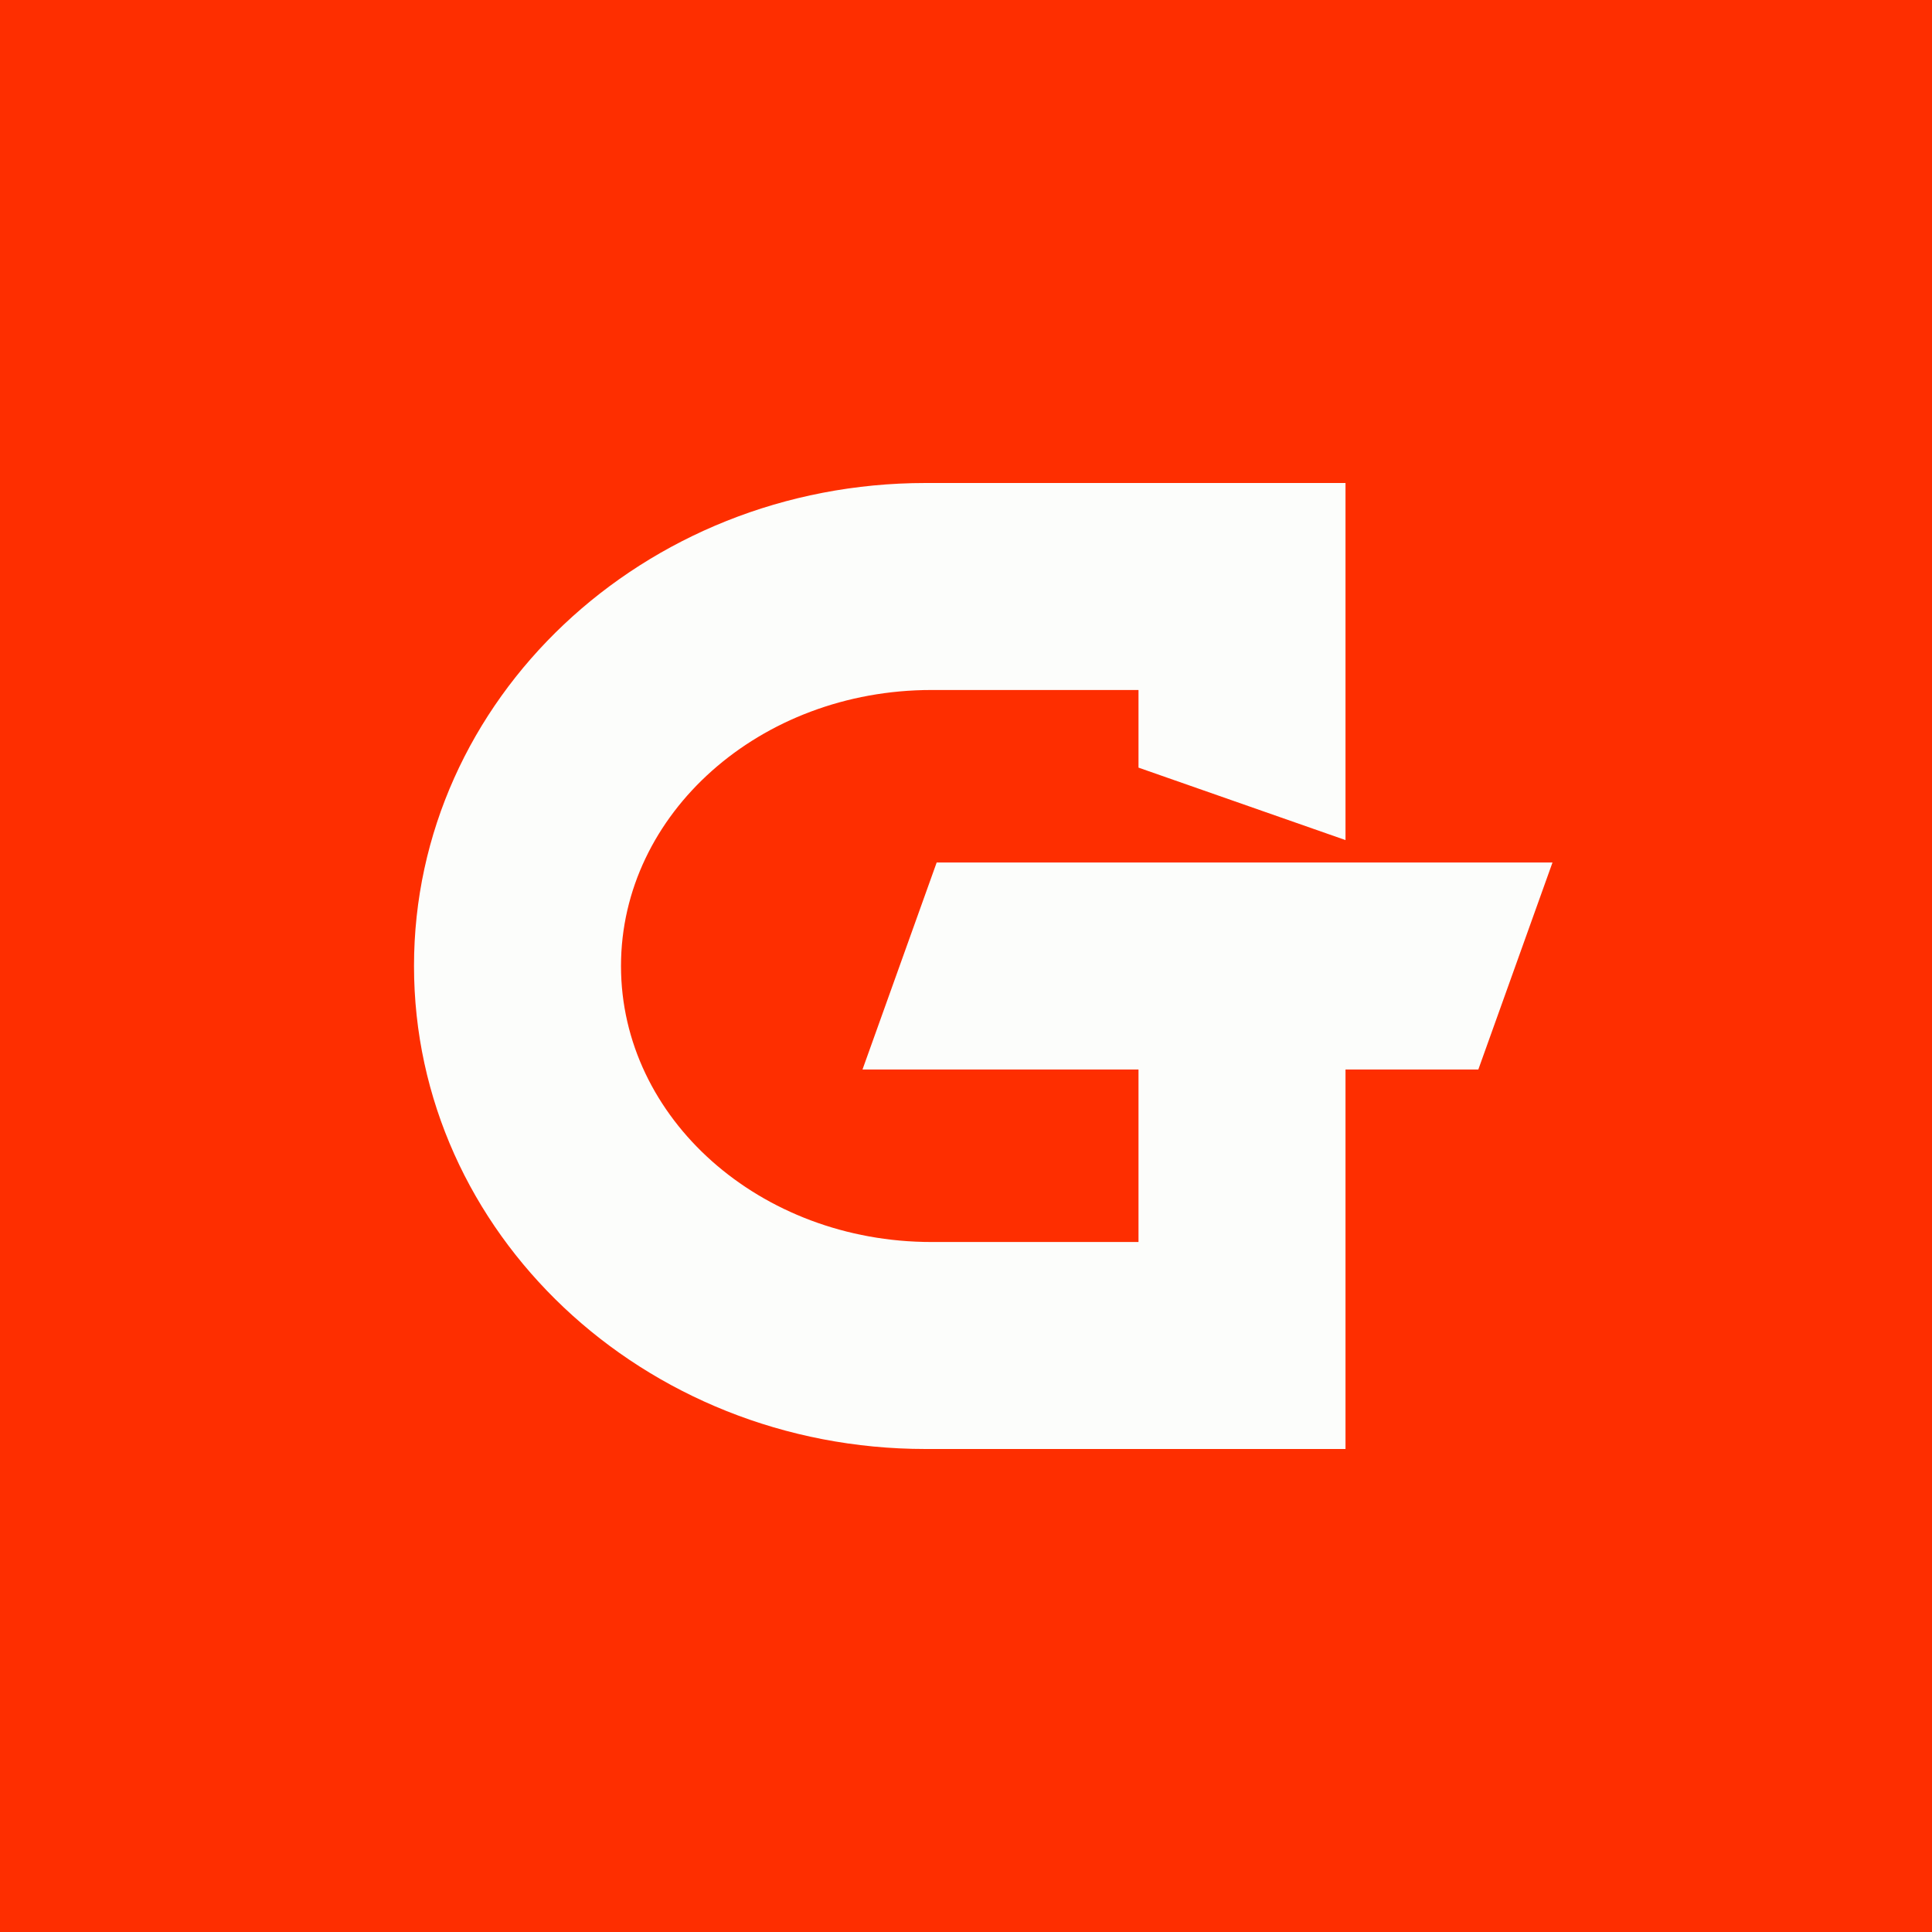
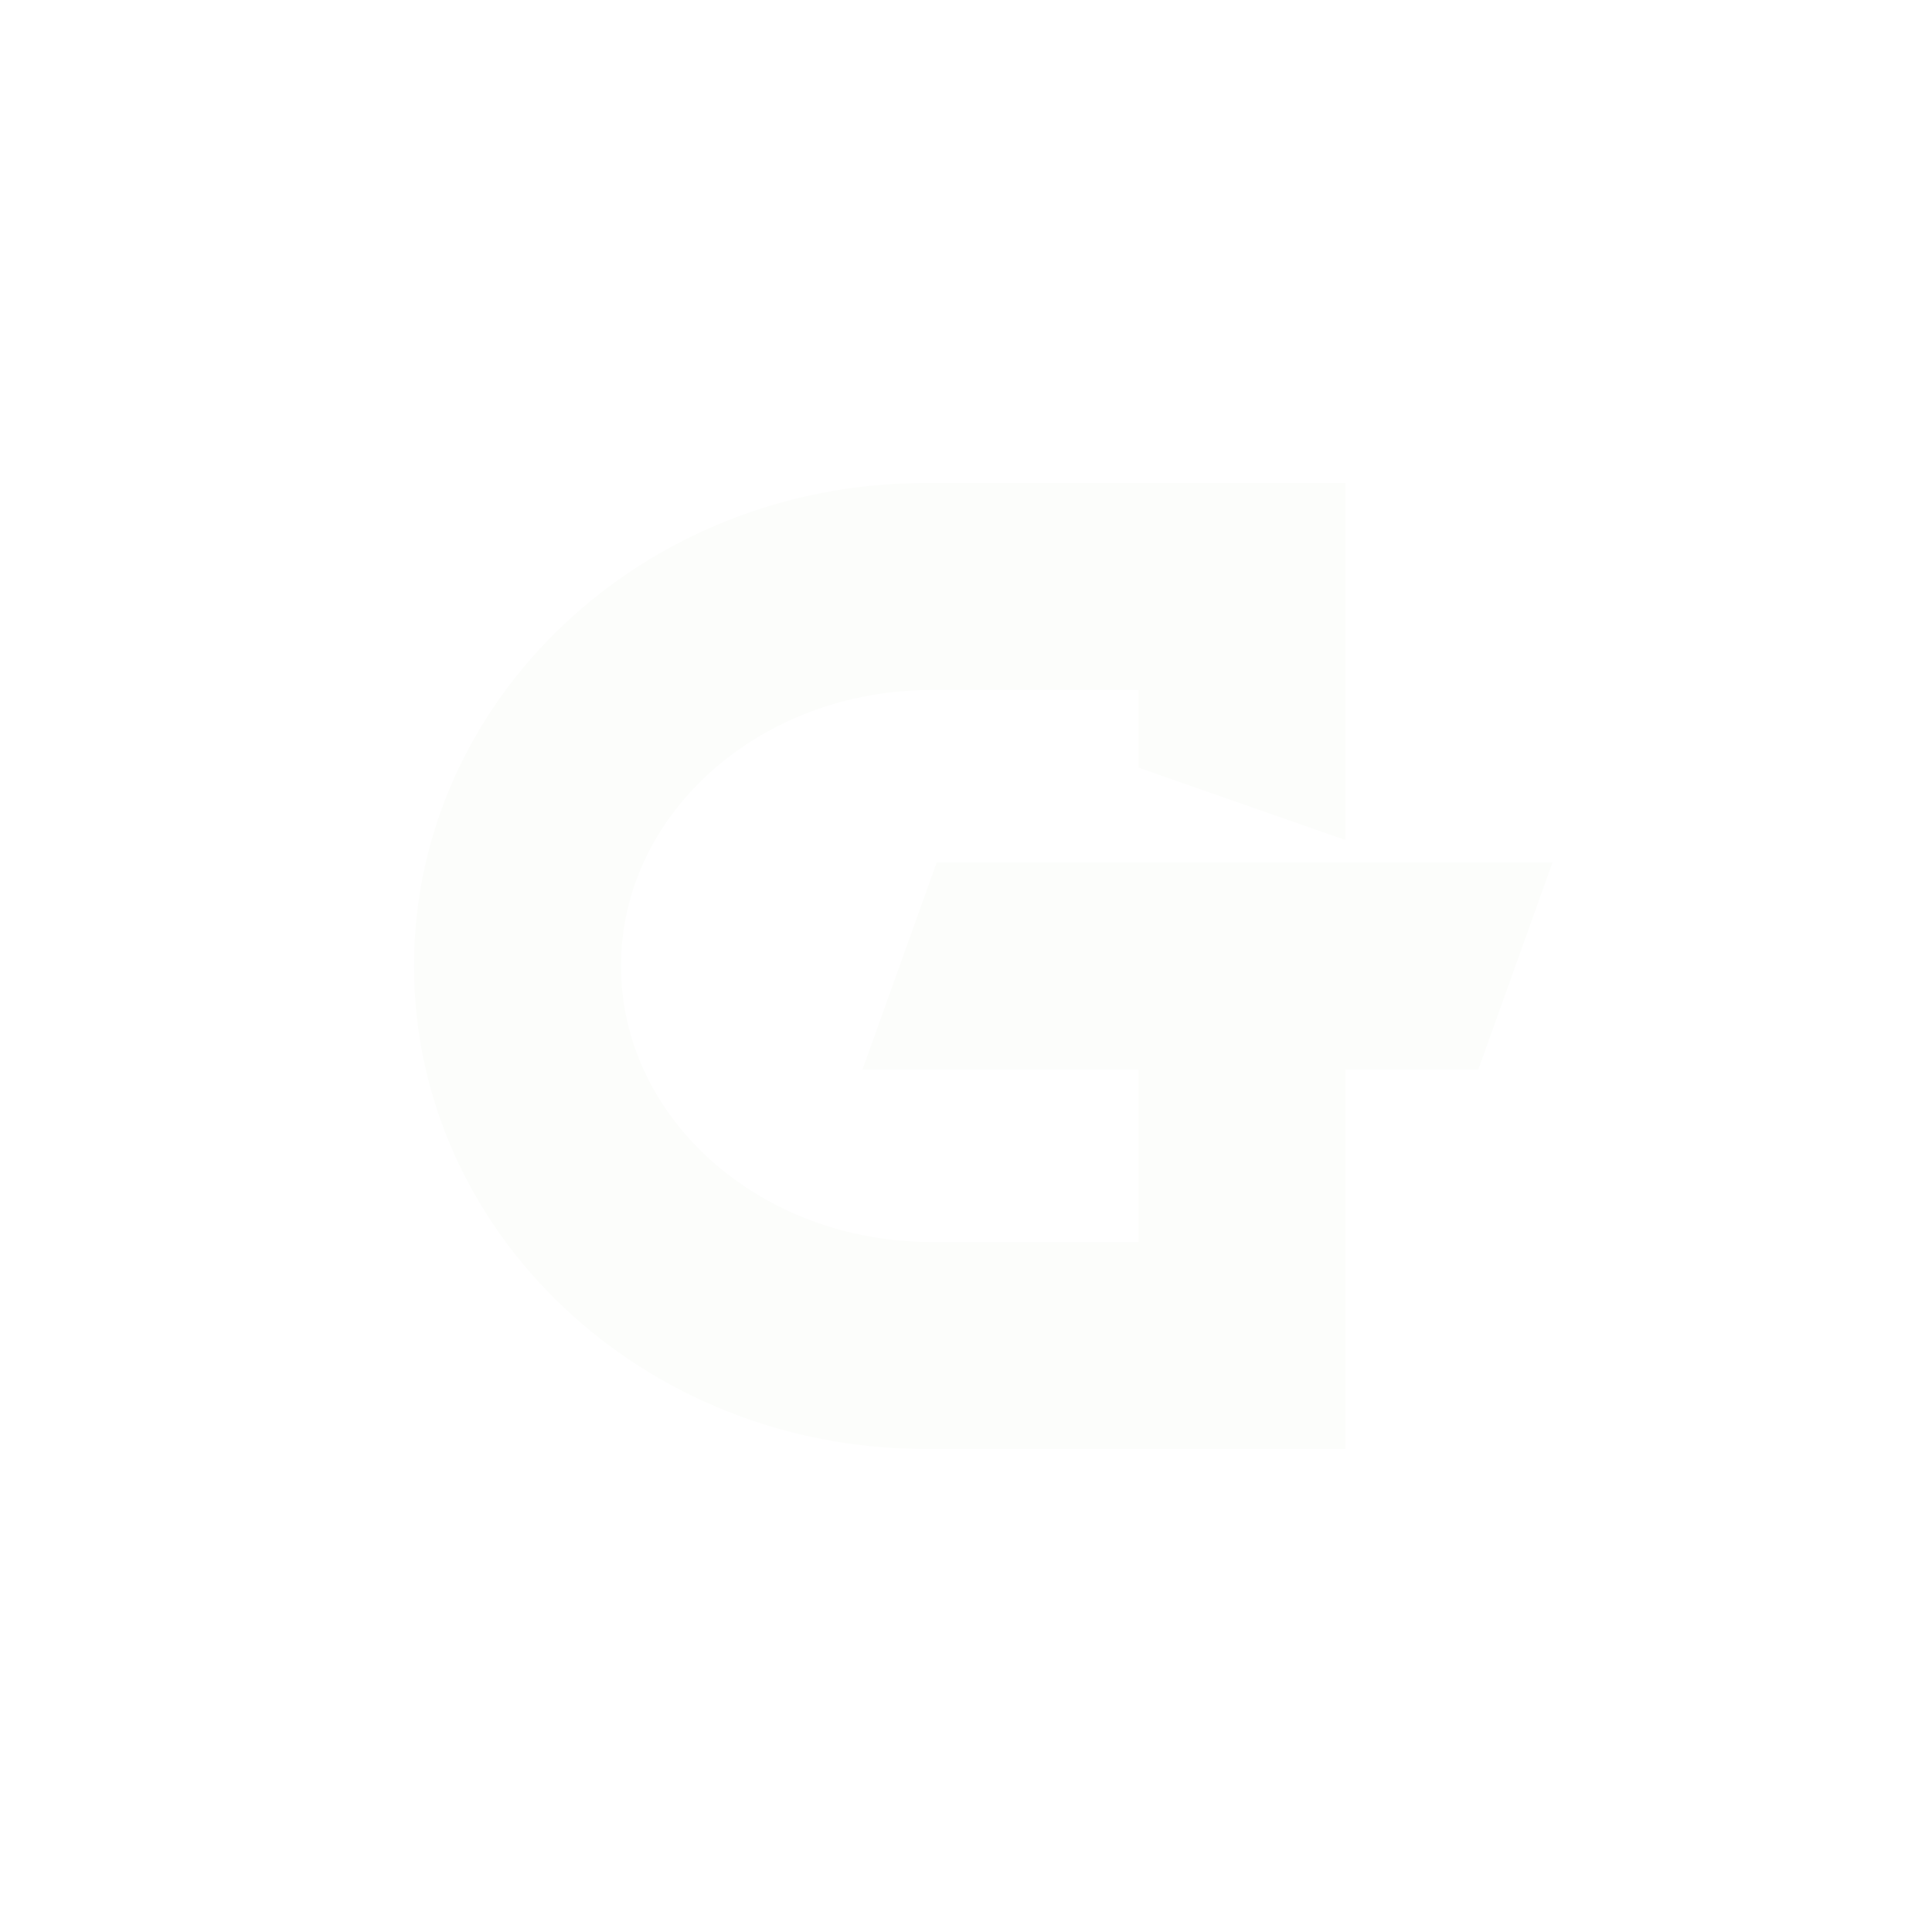
<svg xmlns="http://www.w3.org/2000/svg" width="56" height="56" viewBox="0 0 56 56">
-   <path fill="#FE2E00" d="M0 0h56v56H0z" />
  <path d="m39 24.35-6-2.1V20h-6c-4.97 0-9 3.58-9 8s4.03 8 9 8h6v-5h-8l2.15-6H45l-2.15 6H39v11H26.83C18.64 42 12 35.73 12 28s6.64-14 14.83-14H39v10.35Z" fill="#FCFDFB" />
</svg>